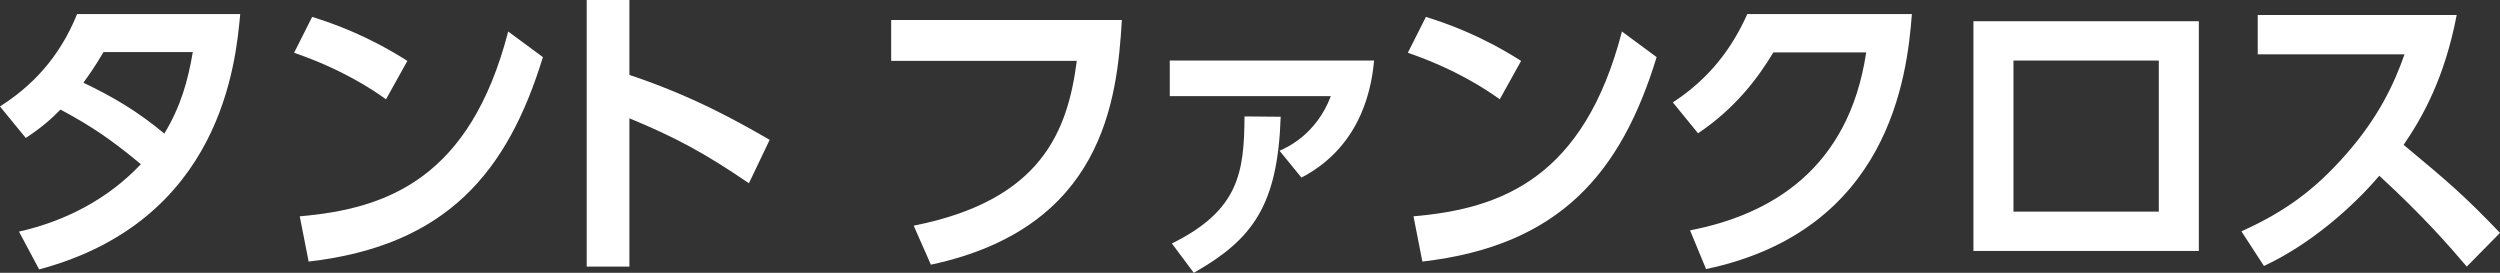
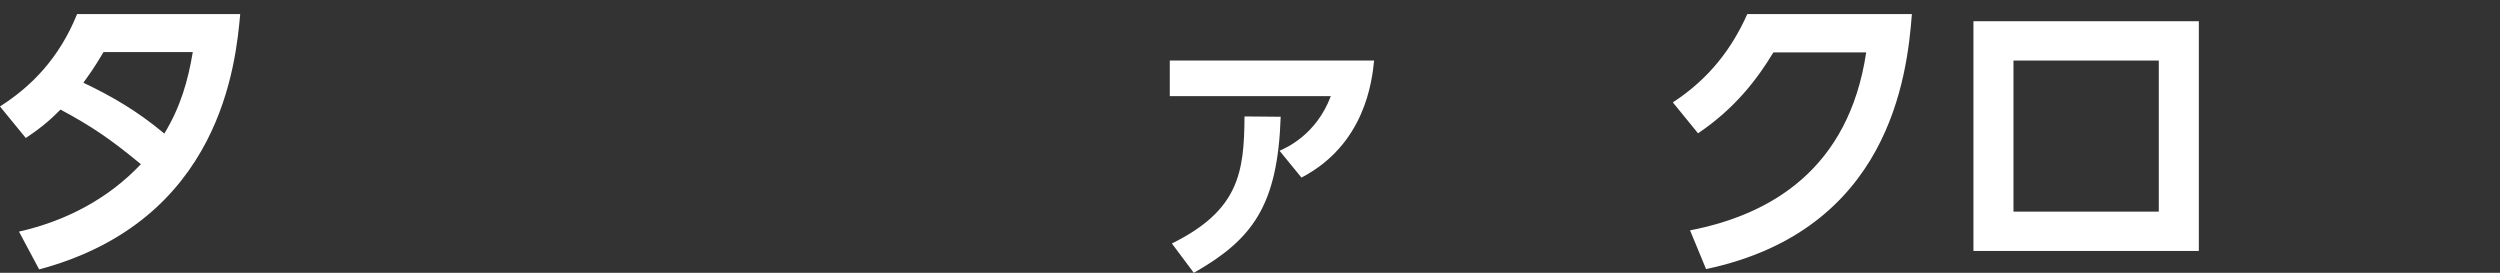
<svg xmlns="http://www.w3.org/2000/svg" id="_レイヤー_2" data-name="レイヤー 2" width="88.115" height="9.616" viewBox="0 0 88.115 9.616">
  <rect x="0" y="0" width="88.115" height="9.616" fill="#333333" stroke="none" />
  <defs>
    <style>
      .cls-1 {
        fill: #fff;
      }
    </style>
  </defs>
  <g id="contents">
    <g>
      <path class="cls-1" d="M0,3.751c1.108-.704,2.091-1.705,2.718-3.256h5.749c-.157,1.705-.659,7.283-7.087,9l-.711-1.332c1.62-.363,3.136-1.144,4.296-2.376-1.035-.858-1.725-1.332-2.833-1.925-.282.286-.606.594-1.223,1.001l-.91-1.111ZM3.648,1.837c-.345.583-.512.803-.71,1.078,1.014.484,1.892.99,2.854,1.793.575-.946.836-1.871,1.003-2.872h-3.146Z" />
-       <path class="cls-1" d="M13.605,3.499c-.46-.33-1.537-1.056-3.24-1.639l.638-1.265c.763.242,1.934.649,3.355,1.551l-.752,1.353ZM10.564,7.624c3.104-.264,6.01-1.353,7.348-6.513l1.223.902c-1.244,4.06-3.397,6.645-8.257,7.206l-.313-1.595Z" />
-       <path class="cls-1" d="M26.396,6.458c-1.505-1.023-2.529-1.595-4.212-2.288v5.226h-1.505V0h1.505v2.641c2.352.781,4.024,1.76,4.944,2.288l-.731,1.529Z" />
-       <path class="cls-1" d="M39.541.704c-.167,2.838-.659,7.327-6.731,8.625l-.606-1.375c4.494-.891,5.424-3.312,5.749-5.809h-6.543V.704h8.132Z" />
      <path class="cls-1" d="M48.432,2.134c-.073.726-.324,2.959-2.561,4.125l-.773-.946c.23-.099,1.296-.561,1.808-1.925h-5.676v-1.254h7.202ZM41.303,8.582c2.362-1.167,2.55-2.498,2.561-4.478l1.275.011c-.104,3.135-.993,4.324-3.062,5.501l-.773-1.034Z" />
-       <path class="cls-1" d="M52.86,3.499c-.46-.33-1.537-1.056-3.24-1.639l.638-1.265c.763.242,1.934.649,3.355,1.551l-.752,1.353ZM49.819,7.624c3.104-.264,6.01-1.353,7.348-6.513l1.223.902c-1.244,4.06-3.397,6.645-8.257,7.206l-.313-1.595Z" />
      <path class="cls-1" d="M59.567,8.119c2.843-.55,5.592-2.156,6.209-6.271h-3.272c-.564.936-1.358,1.98-2.655,2.85l-.888-1.089c1.296-.847,2.09-1.914,2.624-3.113h5.801c-.167,2.211-.805,7.624-7.254,8.988l-.564-1.364Z" />
      <path class="cls-1" d="M77.5.748v8.097h-7.944V.748h7.944ZM76.089,2.134h-5.122v5.325h5.122V2.134Z" />
-       <path class="cls-1" d="M86.589.528c-.429,2.233-1.202,3.597-1.871,4.577,1.589,1.32,2.153,1.804,3.397,3.103l-1.171,1.188c-.637-.748-1.526-1.771-3.083-3.202-.983,1.155-2.478,2.442-4.066,3.18l-.794-1.221c1.516-.682,2.582-1.452,3.7-2.729,1.129-1.287,1.683-2.464,2.049-3.509h-5.174V.528h7.014Z" />
    </g>
  </g>
</svg>